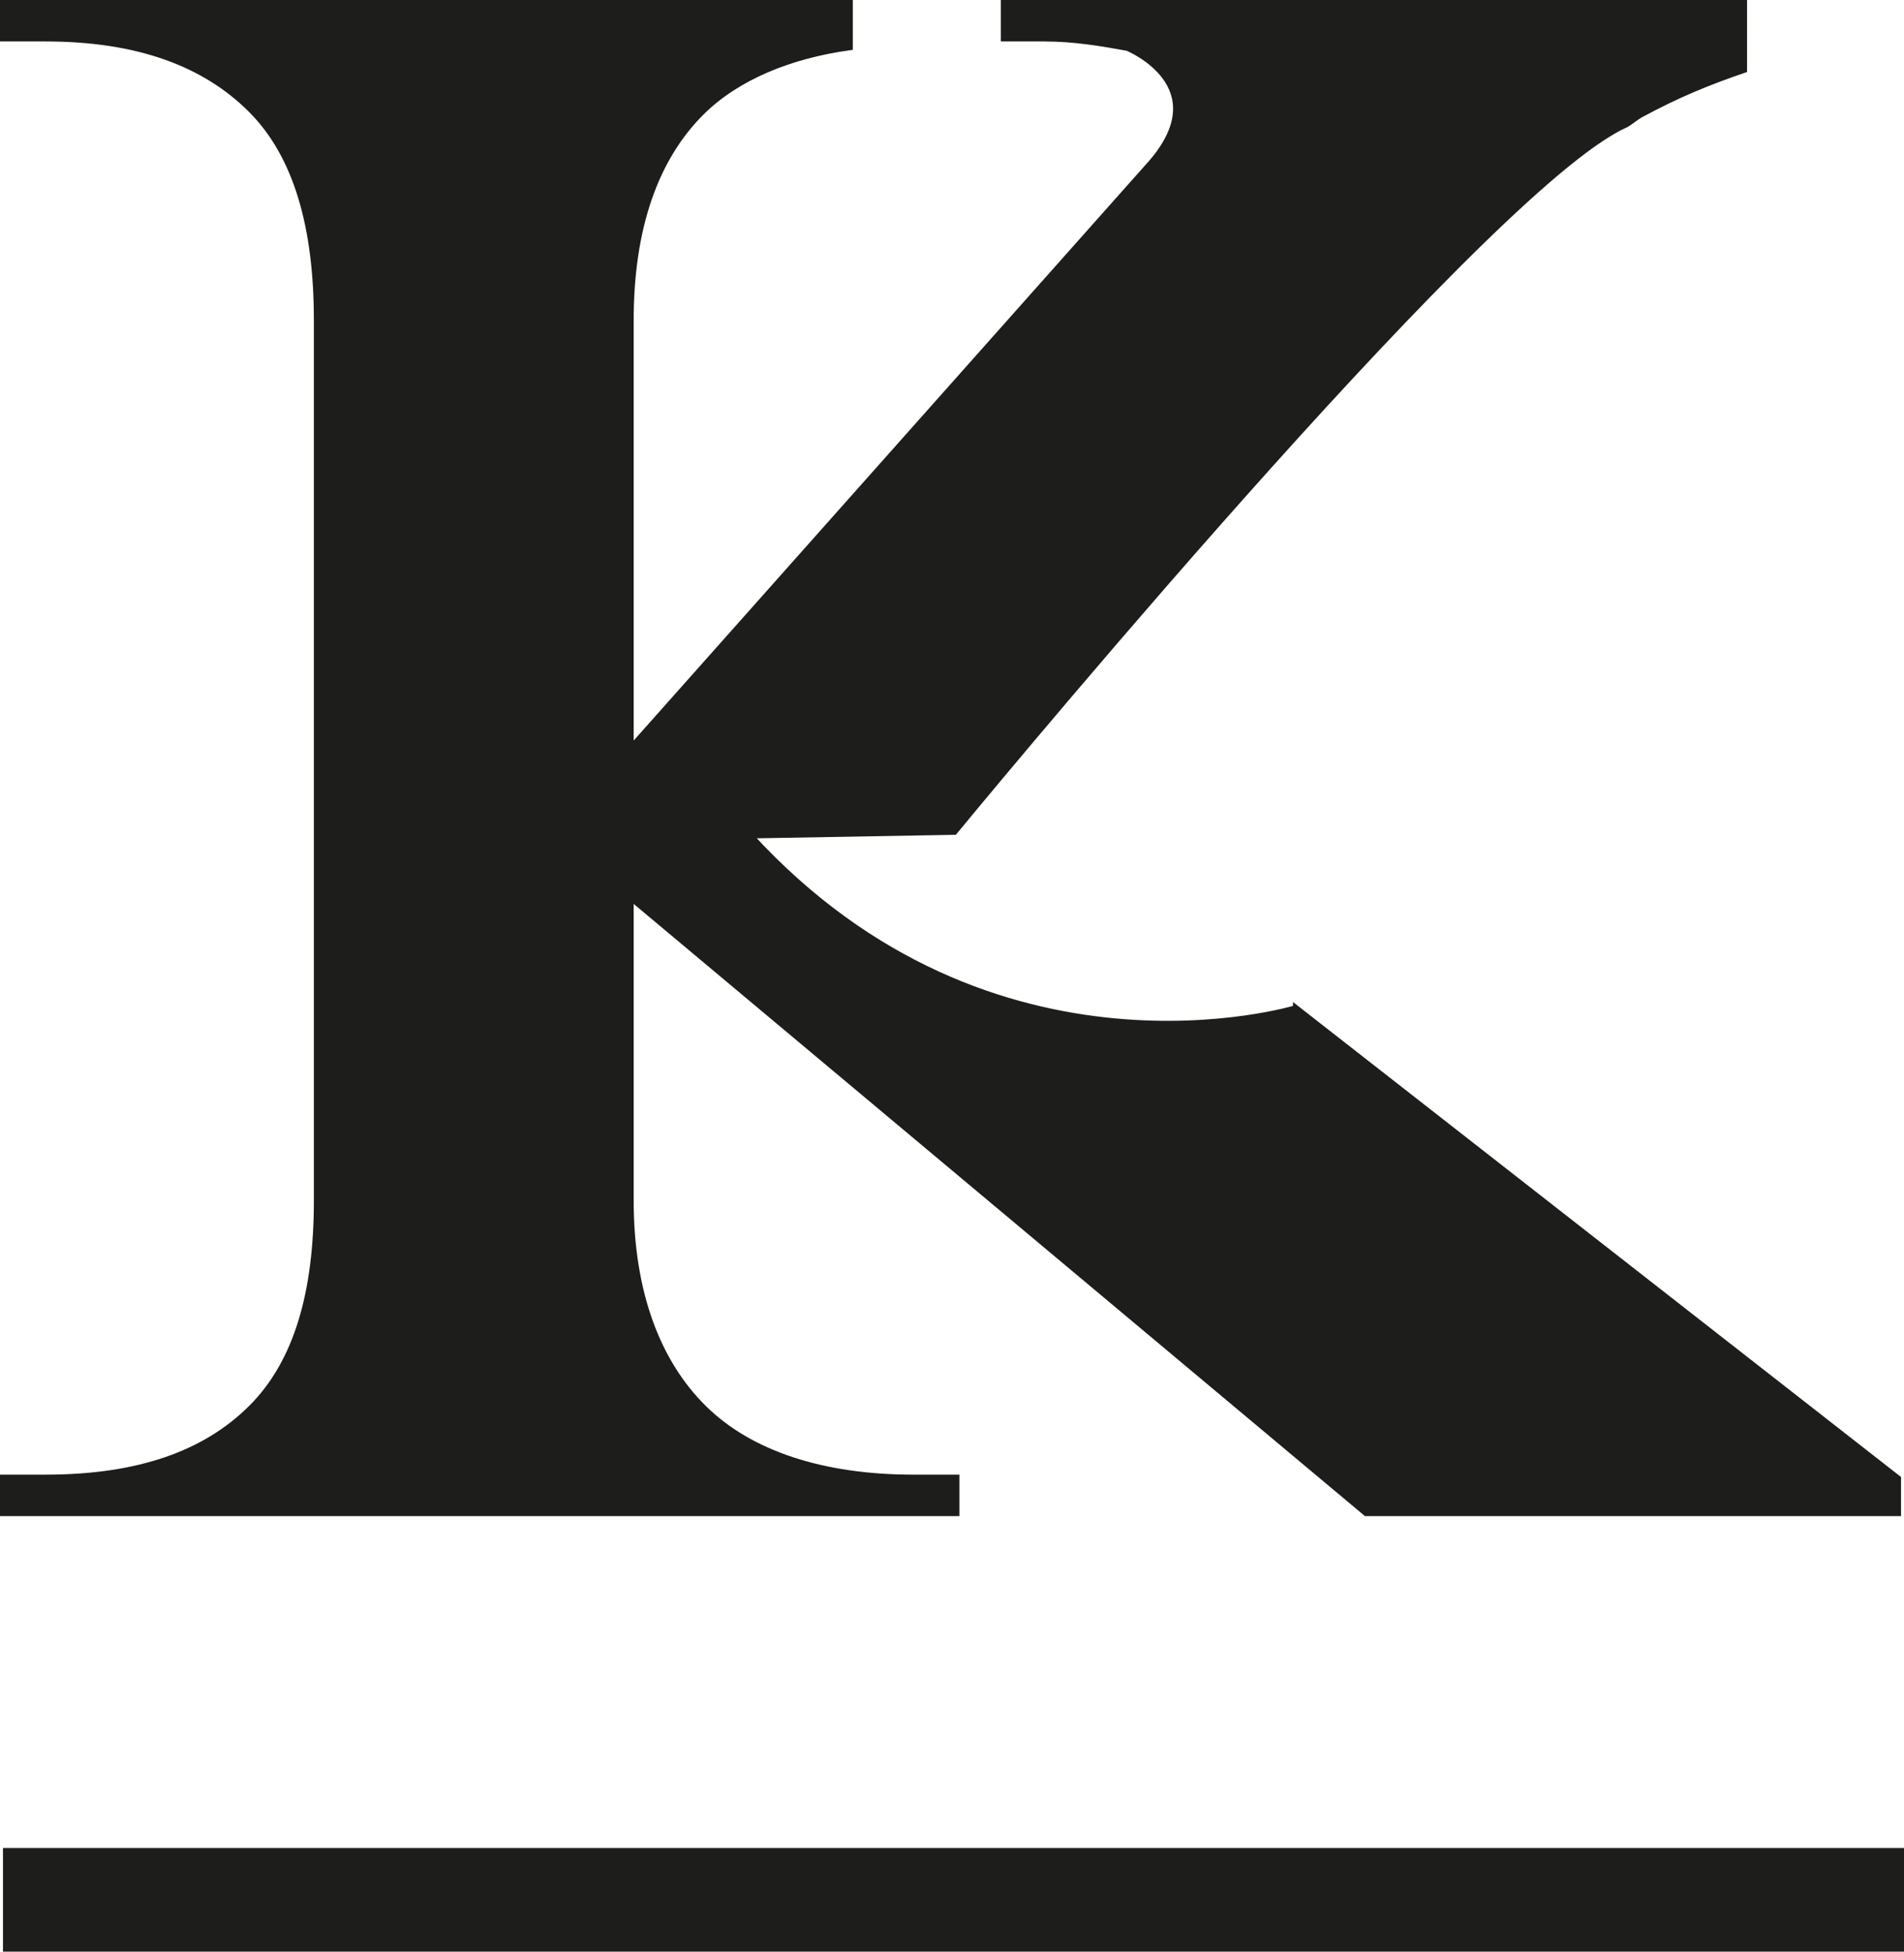
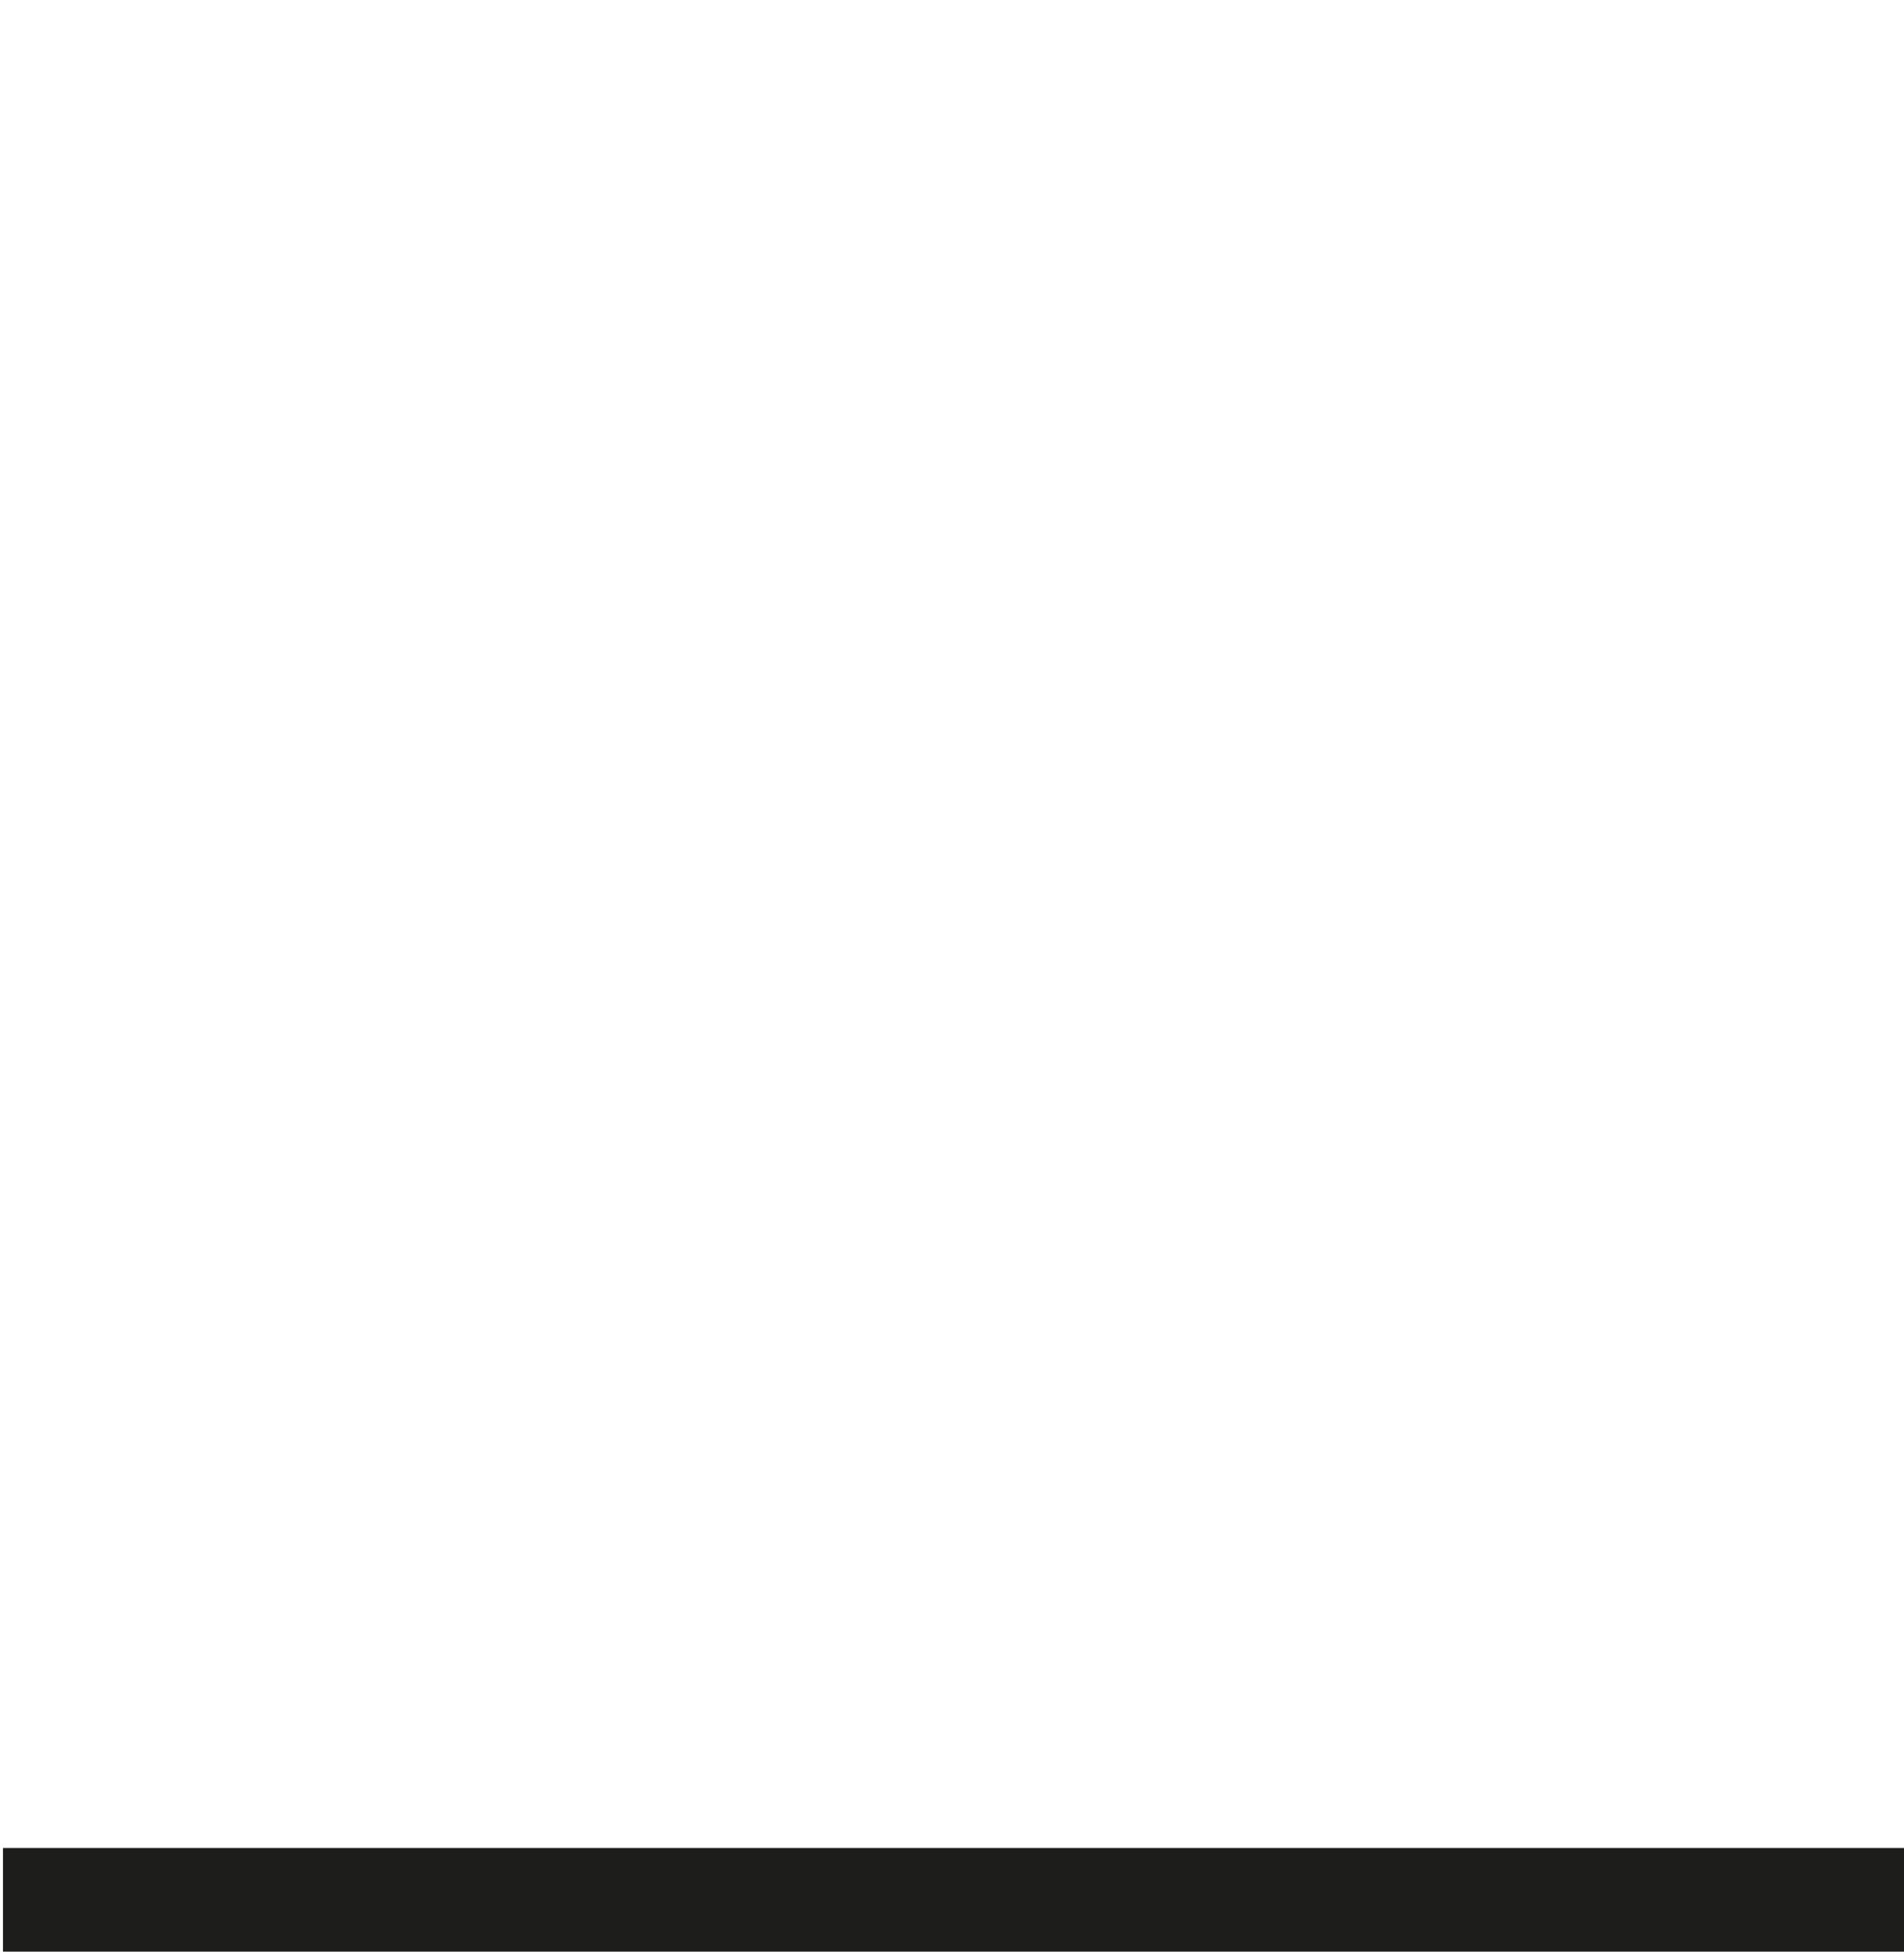
<svg xmlns="http://www.w3.org/2000/svg" id="Capa_1" data-name="Capa 1" viewBox="0 0 321.5 329.54">
  <defs>
    <style>
      .cls-1 {
        fill: #1d1d1b;
        stroke: #1d1d1b;
        stroke-miterlimit: 10;
      }
    </style>
  </defs>
-   <path class="cls-1" d="M218.83,170.23s-51.16,15.63-92.17-29.16l34.5-.61s80.89-98.37,109.19-117.05c1.43-.94,2.79-1.75,3.93-2.26.11-.05.2-.09.31-.14.54-.3,1.78-1.29,2.31-1.58,6.46-3.51,11.6-5.57,17.6-7.63V.5h-125v6h6.84c5.09,0,9.76.81,14.04,1.59.33.13,15.19,6.39,4.09,19.33l-87.97,98.94V54.12c0-15.72,4.19-27.44,11.98-35.18,6-5.95,15.02-9.59,25.02-10.96V.5H.5v6h7.19c15.72,0,26.96,4.29,34.69,12.02,7.74,7.74,11.12,19.88,11.12,35.6v148.57c0,15.6-3.38,27.42-11.12,35.1-7.74,7.68-18.98,11.71-34.69,11.71H.5v6h161v-6h-7.25c-15.35,0-27.59-4.03-35.39-11.71-7.8-7.68-12.36-19.5-12.36-35.1v-51.13l124.16,103.94h89.84v-5.86l-101.67-79.42Z" />
  <rect class="cls-1" x="1" y="312.54" width="320" height="16.5" />
</svg>